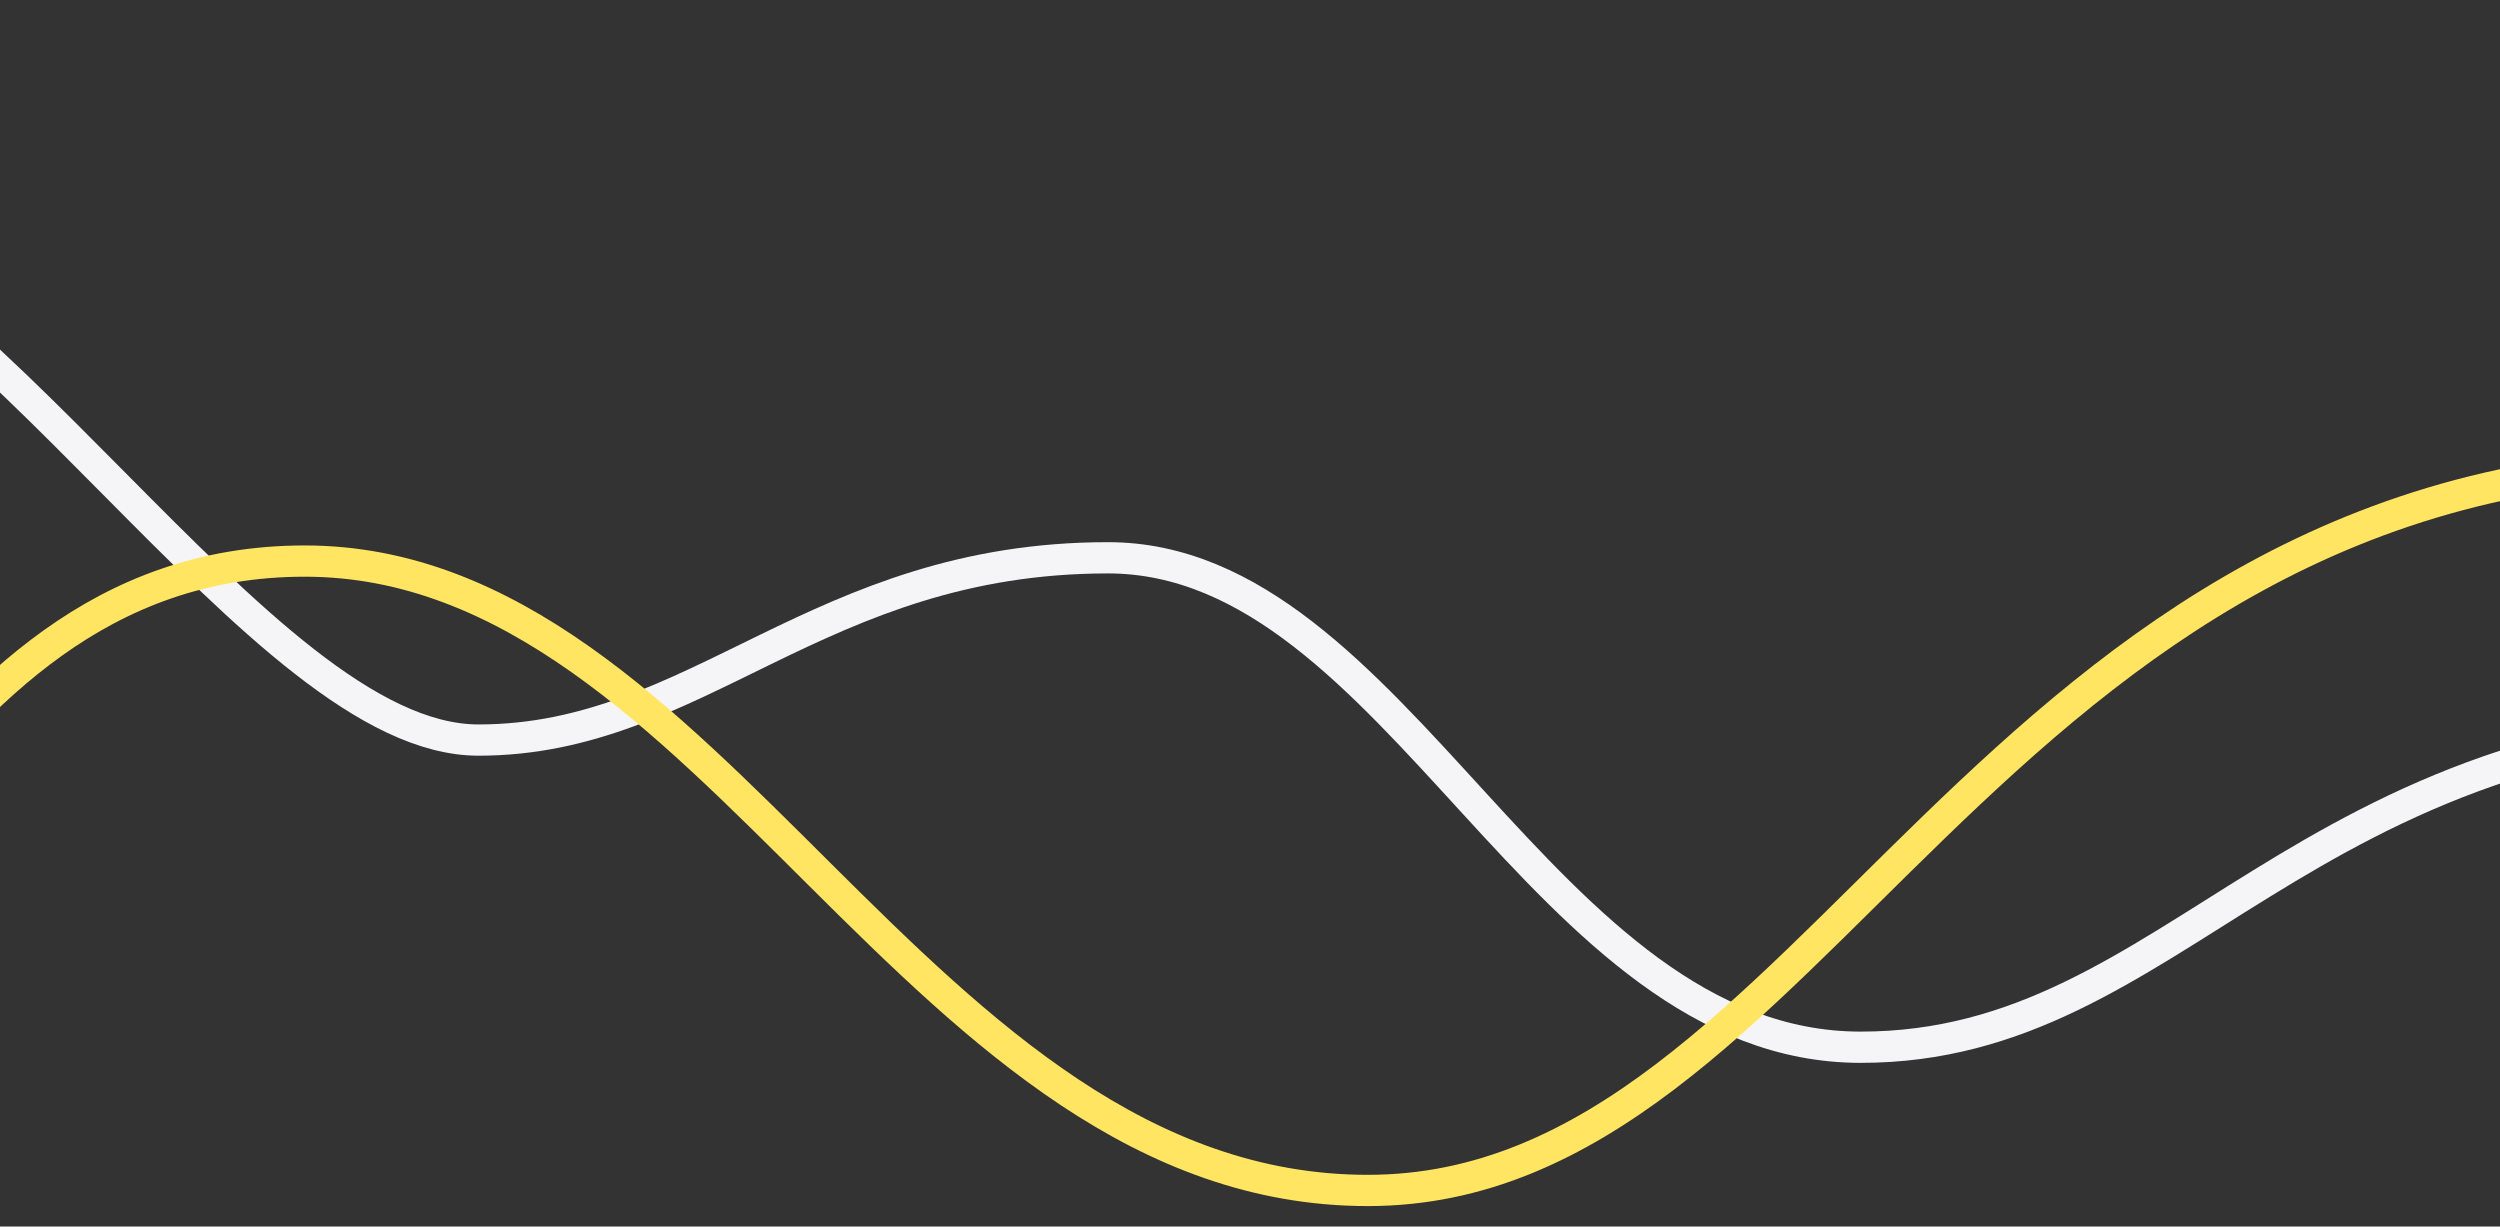
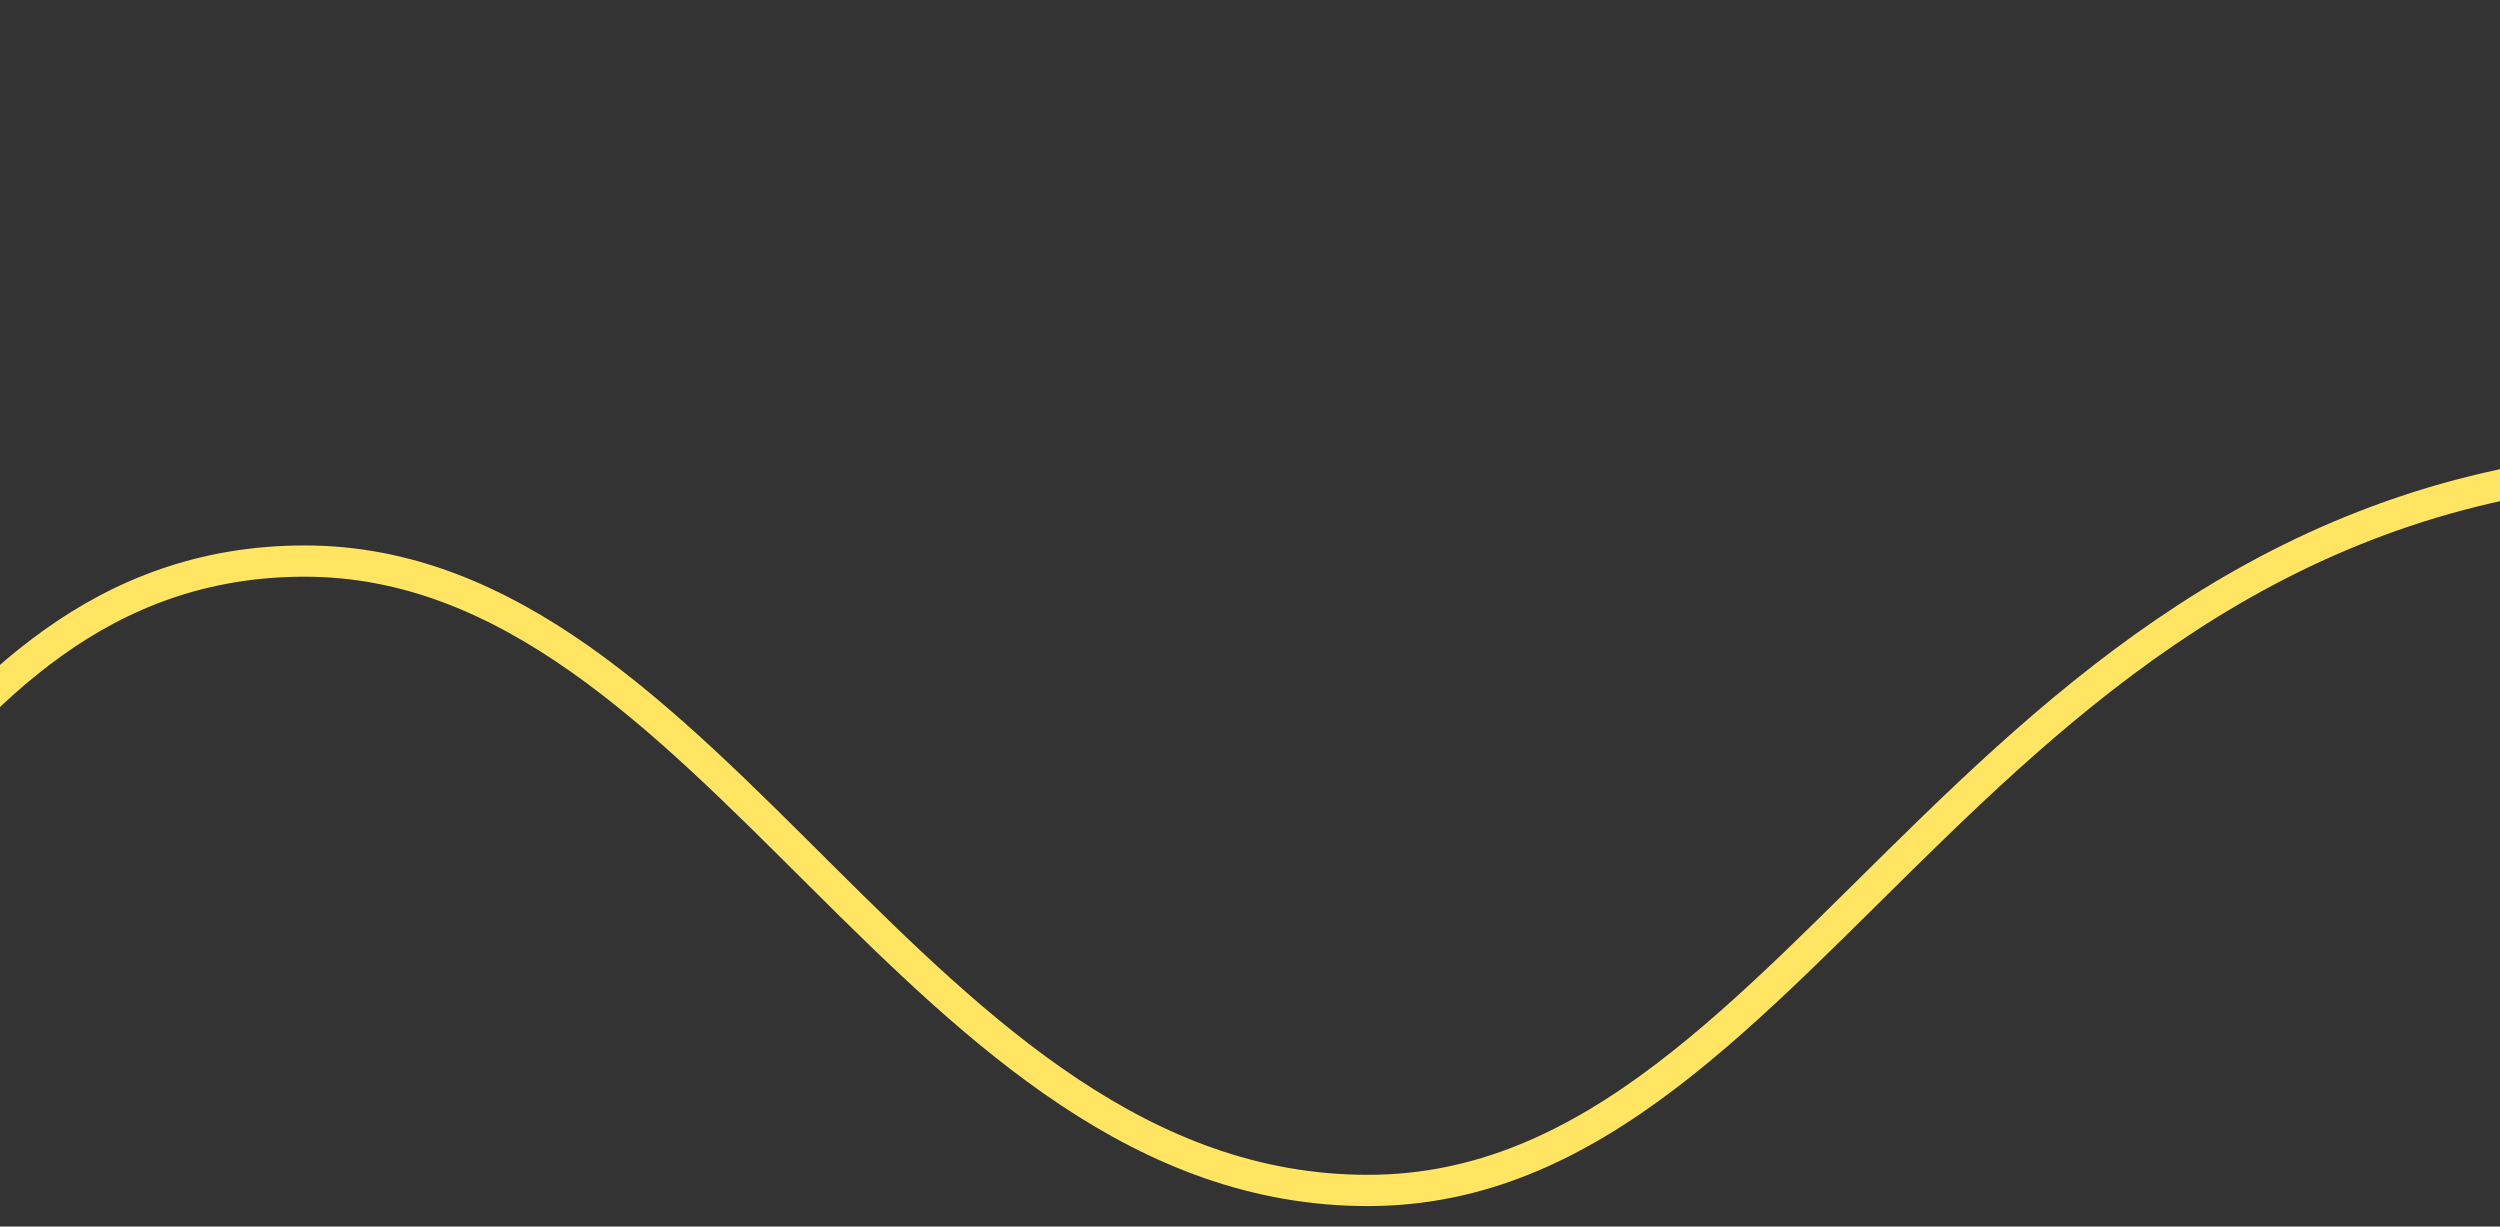
<svg xmlns="http://www.w3.org/2000/svg" width="320" height="157" viewBox="0 0 320 157" fill="none">
  <rect x="0" y="0" width="320" height="157" fill="#333333" stroke="none" />
-   <path d="M-106.46 39.007C-94.507 33.174 -65.942 17.15 -37.402 23.354C-2.106 31.027 33.161 94.729 61.245 94.729C89.328 94.729 104.666 71.398 141.823 71.398C178.979 71.398 197.341 134.046 238.17 134.046C278.999 134.046 293.689 92.137 359.577 92.137C425.465 92.137 437.995 154.568 539.743 154.568" stroke="#F5F4F7" stroke-width="4" />
  <path d="M-321 71.818C-304.118 68.119 -250.529 2 -209.28 2C-157.718 2 -96.687 125.991 -57.659 133.057C-22.056 139.502 -13.463 71.818 39.013 71.818C91.49 71.818 117.423 152.378 175.086 152.378C232.749 152.378 253.496 59.35 346.55 59.35C439.604 59.35 457.3 138.403 601 138.403" stroke="#FFE562" stroke-width="4" />
</svg>